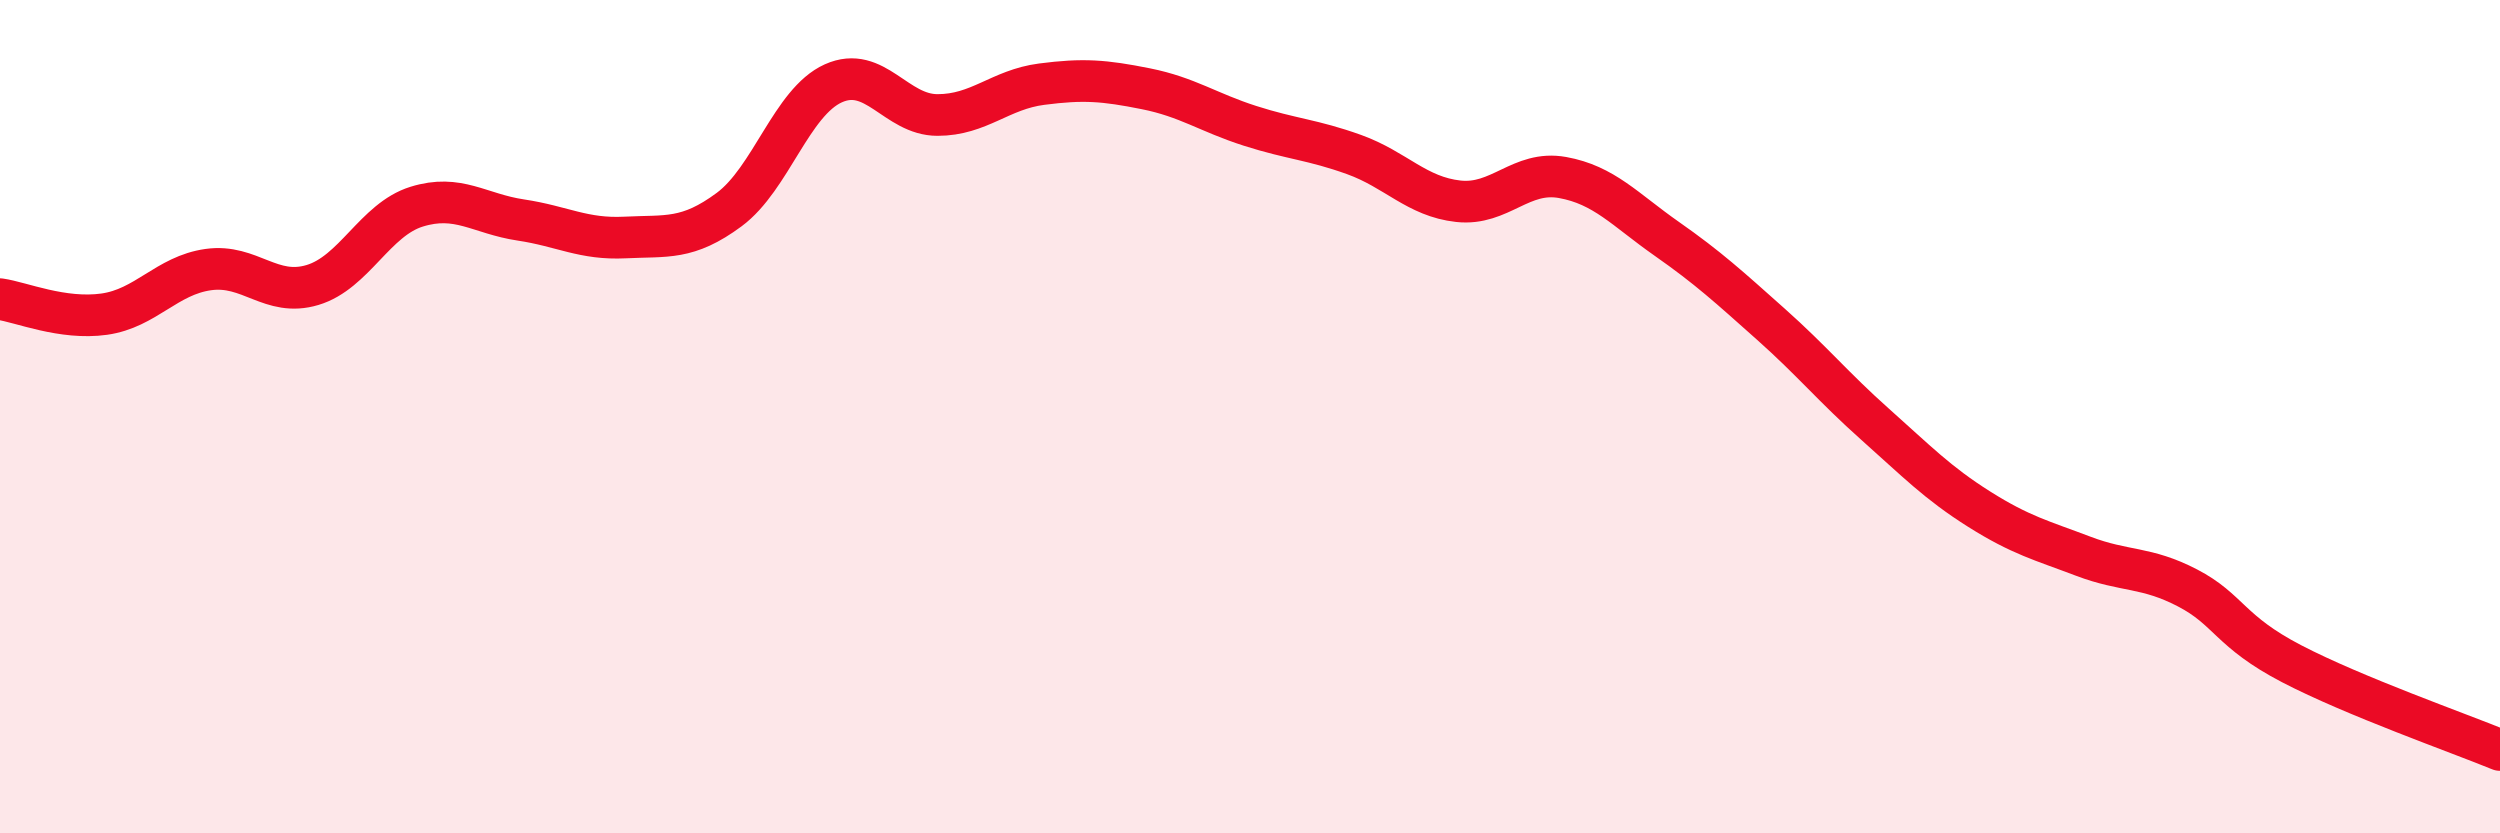
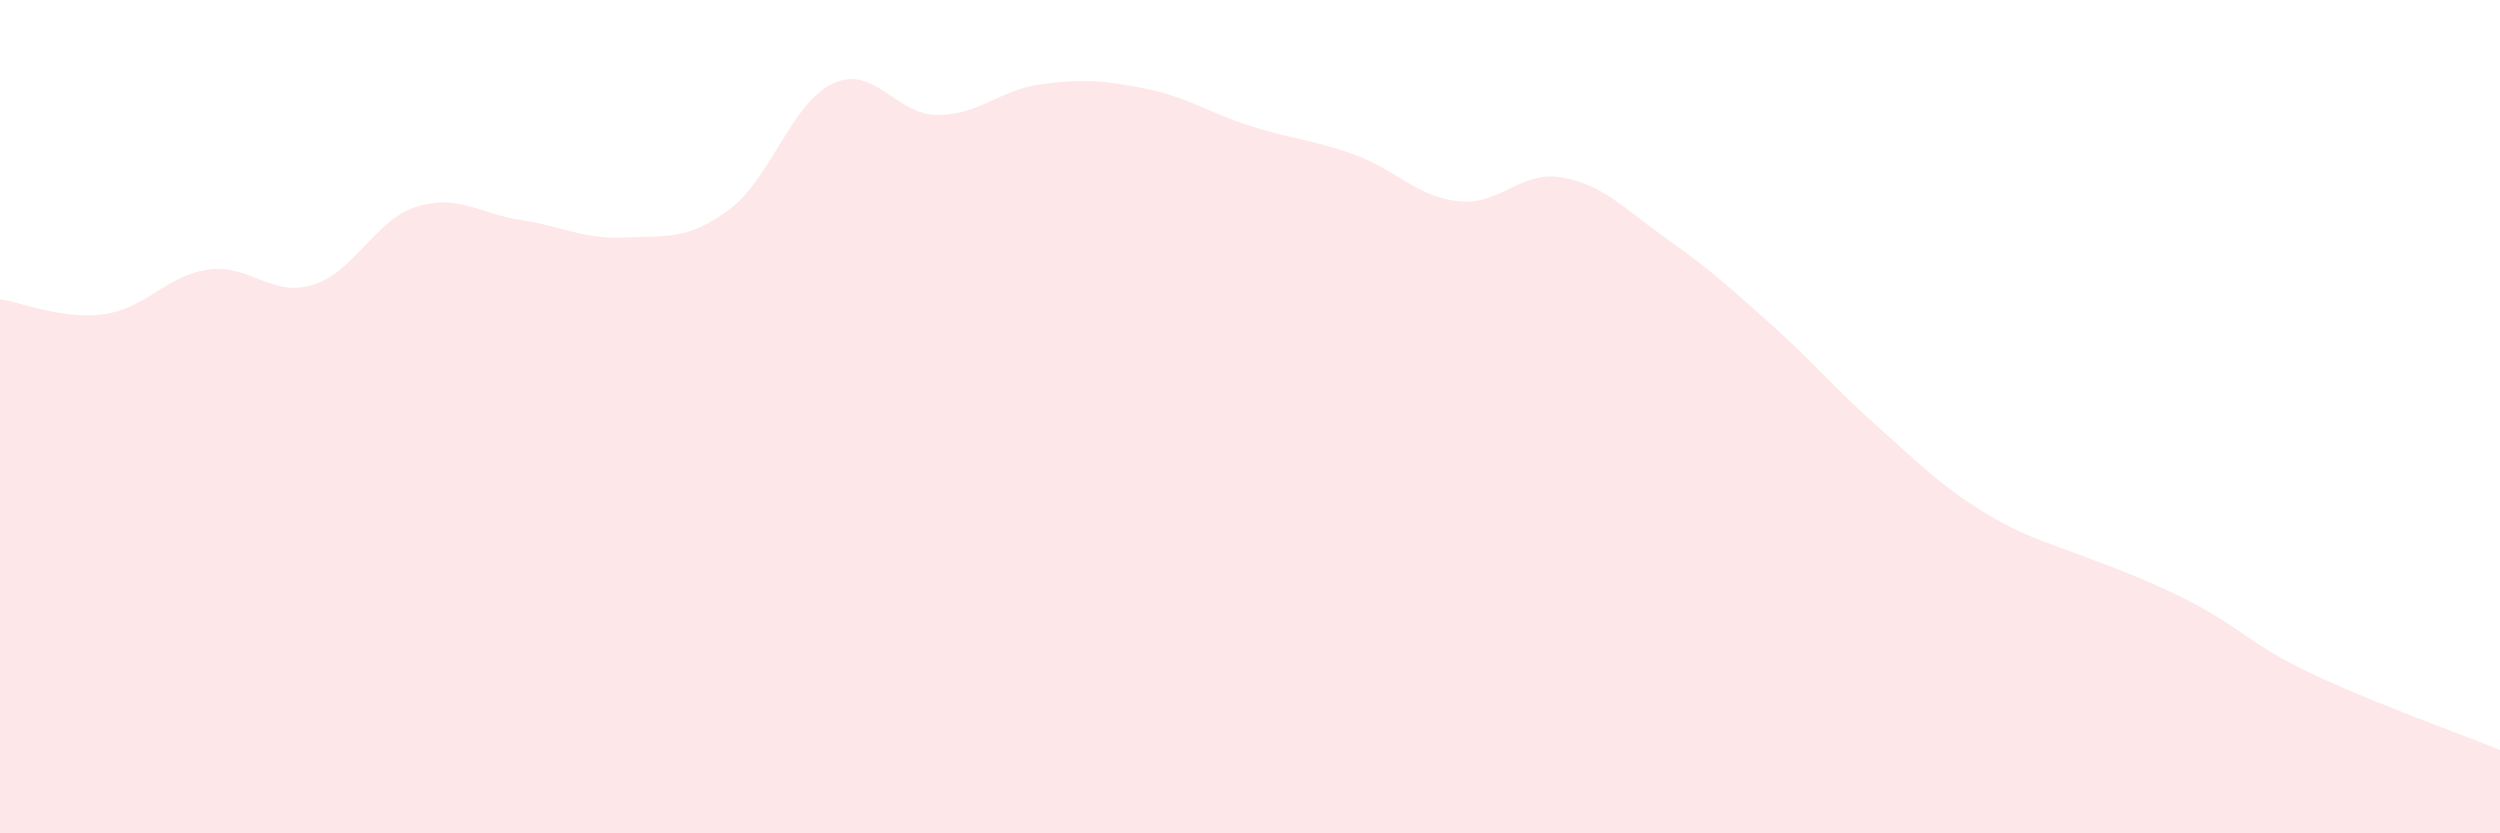
<svg xmlns="http://www.w3.org/2000/svg" width="60" height="20" viewBox="0 0 60 20">
-   <path d="M 0,7.18 C 0.5,7.25 1.5,7.68 2.5,7.54 C 3.5,7.4 4,6.61 5,6.47 C 6,6.33 6.5,7.14 7.5,6.84 C 8.5,6.54 9,5.27 10,4.96 C 11,4.65 11.5,5.13 12.5,5.28 C 13.5,5.43 14,5.75 15,5.7 C 16,5.65 16.5,5.77 17.5,5.03 C 18.5,4.29 19,2.45 20,2 C 21,1.55 21.5,2.76 22.5,2.76 C 23.5,2.76 24,2.15 25,2.02 C 26,1.89 26.5,1.93 27.5,2.13 C 28.5,2.33 29,2.7 30,3.02 C 31,3.34 31.5,3.35 32.5,3.71 C 33.5,4.07 34,4.72 35,4.83 C 36,4.94 36.5,4.08 37.5,4.26 C 38.5,4.44 39,5.03 40,5.73 C 41,6.43 41.5,6.89 42.5,7.78 C 43.5,8.67 44,9.29 45,10.18 C 46,11.07 46.5,11.59 47.5,12.22 C 48.5,12.85 49,12.97 50,13.35 C 51,13.73 51.5,13.59 52.5,14.11 C 53.5,14.63 53.5,15.15 55,15.93 C 56.5,16.71 59,17.59 60,18L60 20L0 20Z" fill="#EB0A25" opacity="0.1" stroke-linecap="round" stroke-linejoin="round" />
-   <path d="M 0,7.18 C 0.5,7.25 1.5,7.68 2.5,7.54 C 3.5,7.4 4,6.61 5,6.47 C 6,6.33 6.5,7.14 7.5,6.84 C 8.5,6.54 9,5.27 10,4.96 C 11,4.65 11.5,5.13 12.5,5.28 C 13.5,5.43 14,5.75 15,5.7 C 16,5.65 16.5,5.77 17.5,5.03 C 18.5,4.29 19,2.45 20,2 C 21,1.55 21.5,2.76 22.5,2.76 C 23.5,2.76 24,2.15 25,2.02 C 26,1.89 26.5,1.93 27.5,2.13 C 28.5,2.33 29,2.7 30,3.02 C 31,3.34 31.5,3.35 32.5,3.71 C 33.5,4.07 34,4.72 35,4.83 C 36,4.94 36.5,4.08 37.5,4.26 C 38.5,4.44 39,5.03 40,5.73 C 41,6.43 41.5,6.89 42.5,7.78 C 43.5,8.67 44,9.29 45,10.18 C 46,11.07 46.5,11.59 47.5,12.22 C 48.5,12.85 49,12.97 50,13.35 C 51,13.73 51.5,13.59 52.5,14.11 C 53.5,14.63 53.5,15.15 55,15.93 C 56.5,16.71 59,17.59 60,18" stroke="#EB0A25" stroke-width="1" fill="none" stroke-linecap="round" stroke-linejoin="round" />
+   <path d="M 0,7.18 C 0.5,7.25 1.5,7.68 2.5,7.54 C 3.5,7.4 4,6.61 5,6.47 C 6,6.33 6.5,7.14 7.5,6.84 C 8.5,6.54 9,5.27 10,4.96 C 11,4.65 11.5,5.13 12.5,5.28 C 13.5,5.43 14,5.75 15,5.7 C 16,5.65 16.5,5.77 17.5,5.03 C 18.5,4.29 19,2.45 20,2 C 21,1.55 21.5,2.76 22.5,2.76 C 23.5,2.76 24,2.15 25,2.02 C 26,1.89 26.5,1.93 27.5,2.13 C 28.5,2.33 29,2.7 30,3.02 C 31,3.34 31.5,3.35 32.5,3.71 C 33.5,4.07 34,4.72 35,4.83 C 36,4.94 36.5,4.08 37.5,4.26 C 38.5,4.44 39,5.03 40,5.73 C 41,6.43 41.5,6.89 42.5,7.78 C 43.5,8.67 44,9.29 45,10.18 C 46,11.07 46.5,11.59 47.5,12.22 C 48.5,12.85 49,12.97 50,13.35 C 53.5,14.63 53.5,15.15 55,15.93 C 56.5,16.71 59,17.59 60,18L60 20L0 20Z" fill="#EB0A25" opacity="0.1" stroke-linecap="round" stroke-linejoin="round" />
</svg>